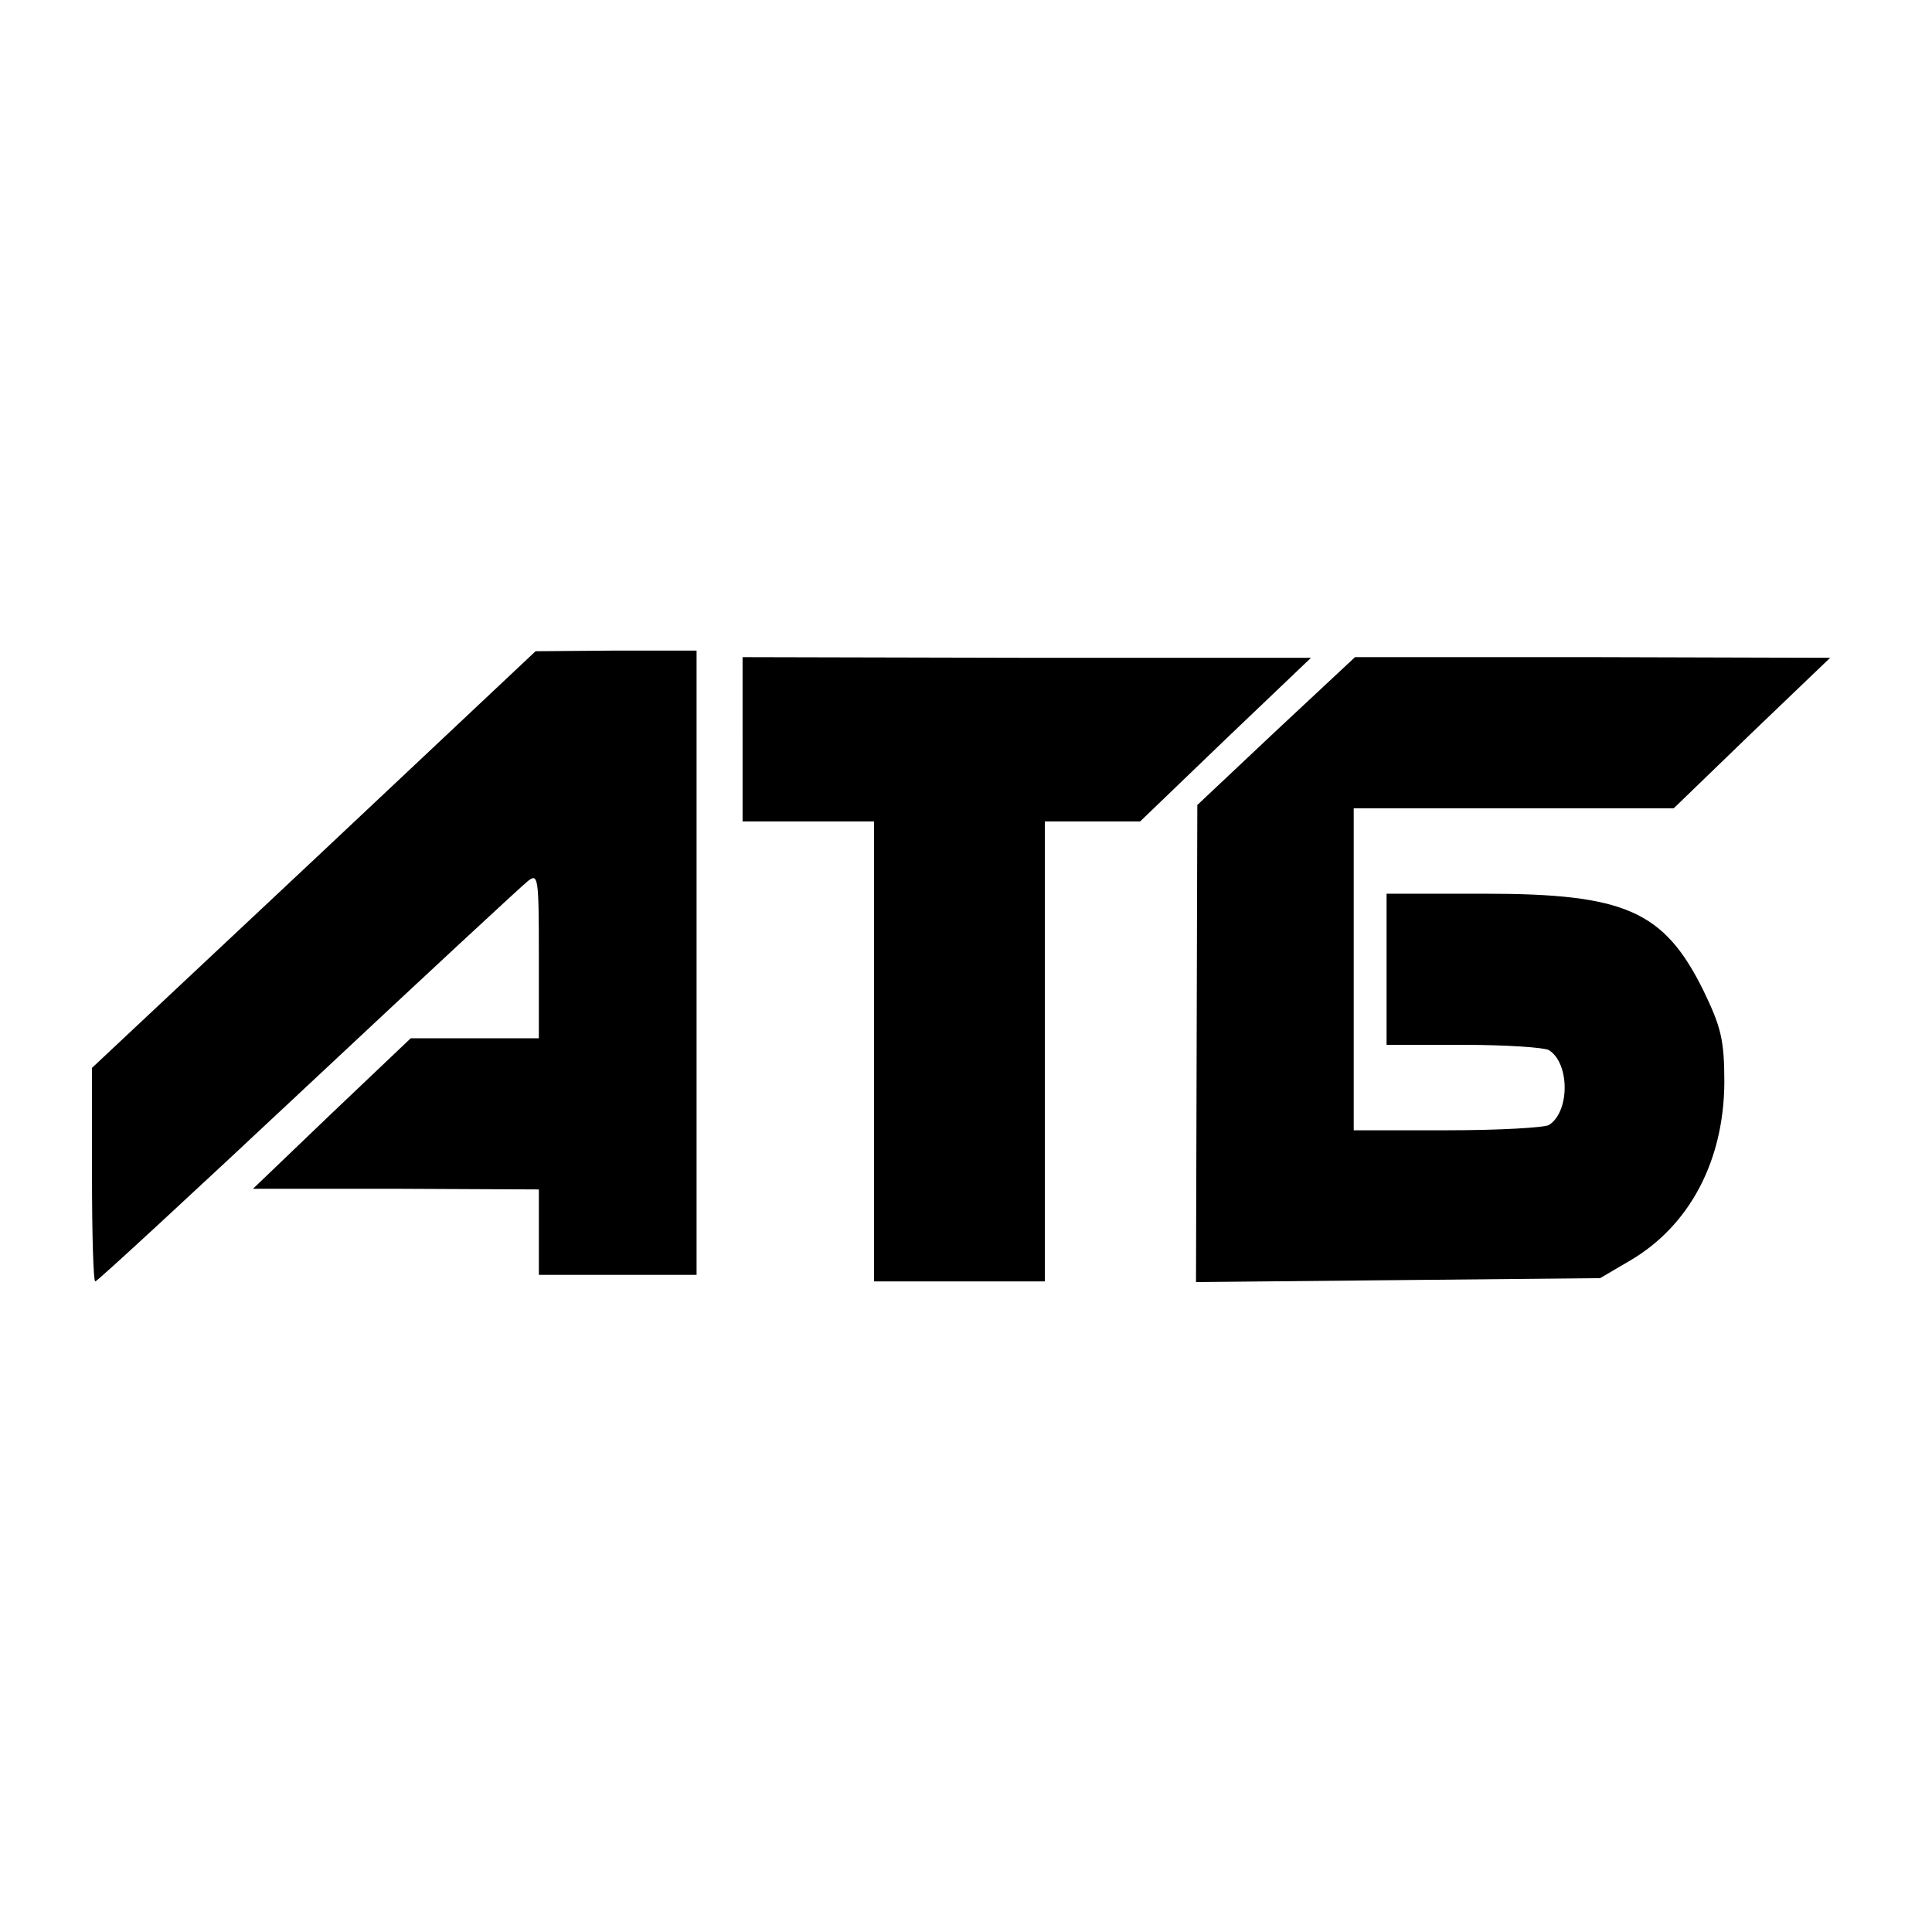
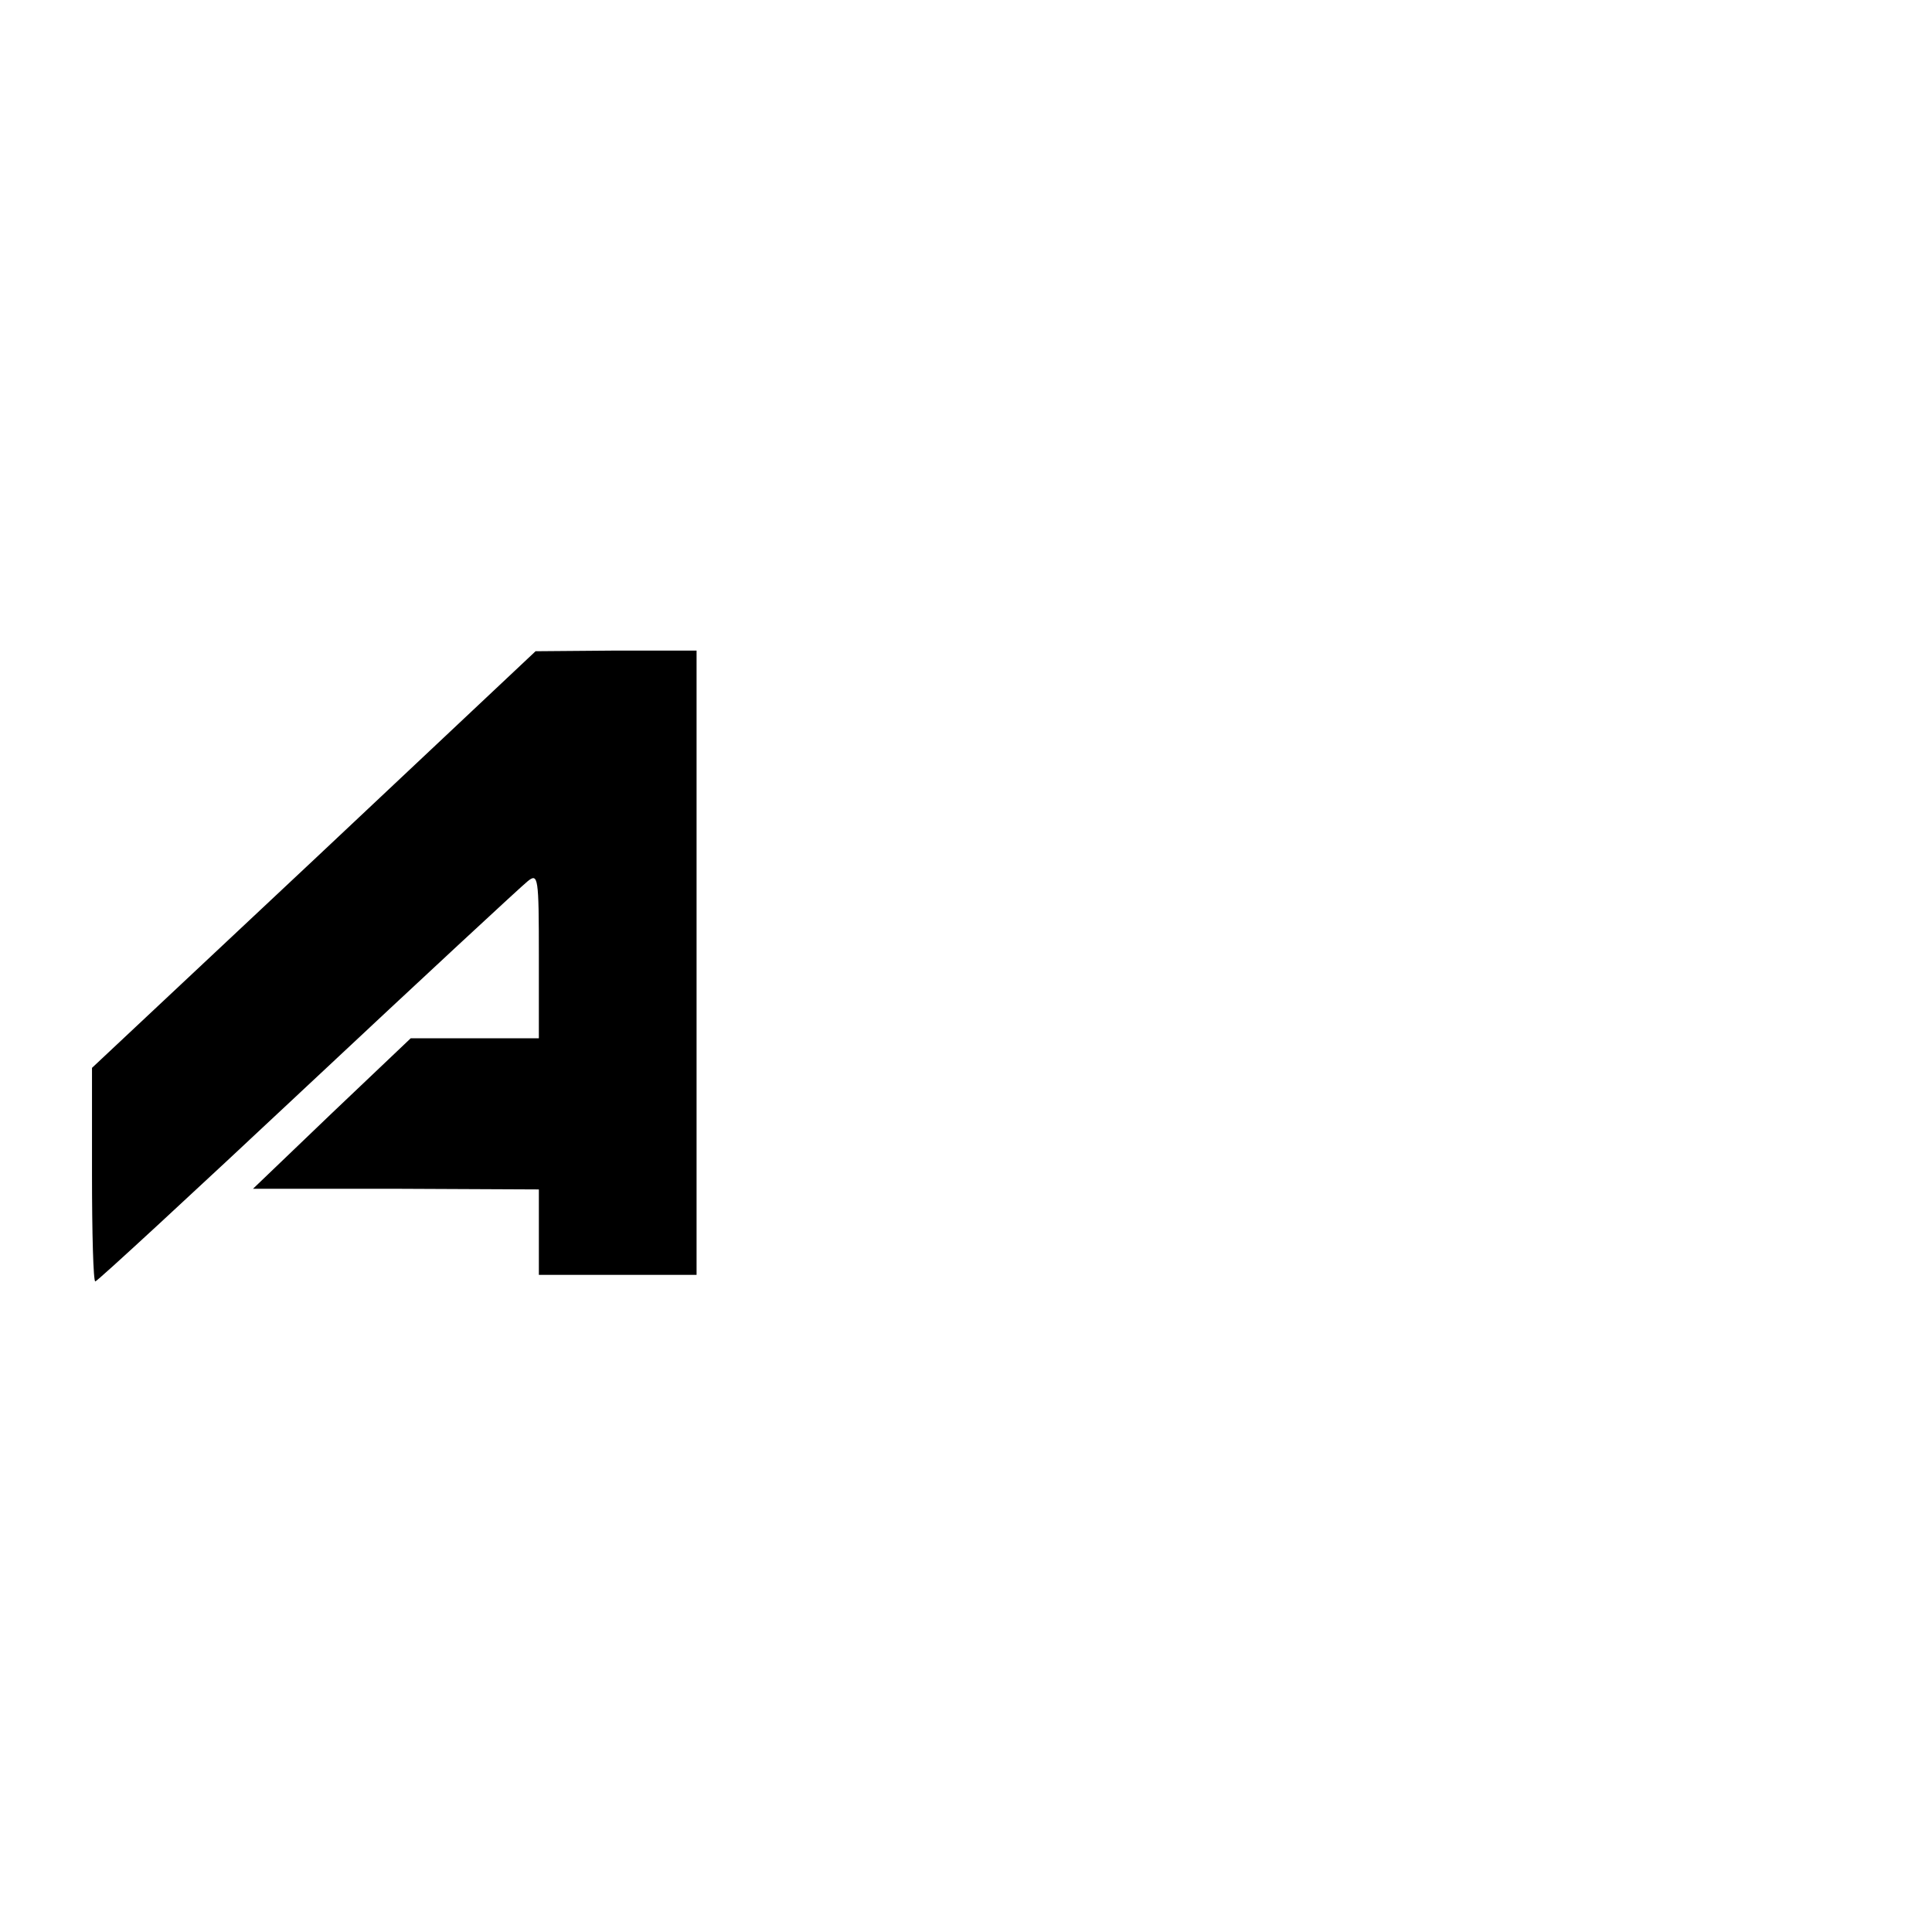
<svg xmlns="http://www.w3.org/2000/svg" version="1.0" width="294pt" height="294pt" viewBox="0 0 294 294" preserveAspectRatio="xMidYMid meet">
  <g transform="translate(0,294) scale(0.1,-0.1)" fill="#000000" stroke="none">
    <path d="M478 1632 l-338 -317 0 -162 c0 -90 2 -163 5 -163 3 0 148 134 323 298 174 163 325 303 335 311 16 13 17 6 17 -113 l0 -126 -97 0 -98 0 -120 -114 -120 -115 218 0 217 -1 0 -65 0 -65 120 0 120 0 0 475 0 475 -122 0 -123 -1 -337 -317z" />
-     <path d="M1130 1815 l0 -125 100 0 100 0 0 -350 0 -350 130 0 130 0 0 350 0 350 73 0 72 0 130 125 130 124 -432 0 -433 1 0 -125z" />
-     <path d="M1942 1828 l-120 -113 -1 -363 -1 -363 308 3 307 3 46 27 c90 53 142 151 143 270 0 66 -5 85 -32 141 -60 121 -119 147 -333 147 l-149 0 0 -115 0 -115 118 0 c64 0 122 -4 129 -8 32 -20 32 -94 0 -114 -7 -4 -76 -8 -154 -8 l-143 0 0 245 0 245 243 0 244 0 119 115 119 114 -362 1 -361 0 -120 -112z" />
  </g>
</svg>